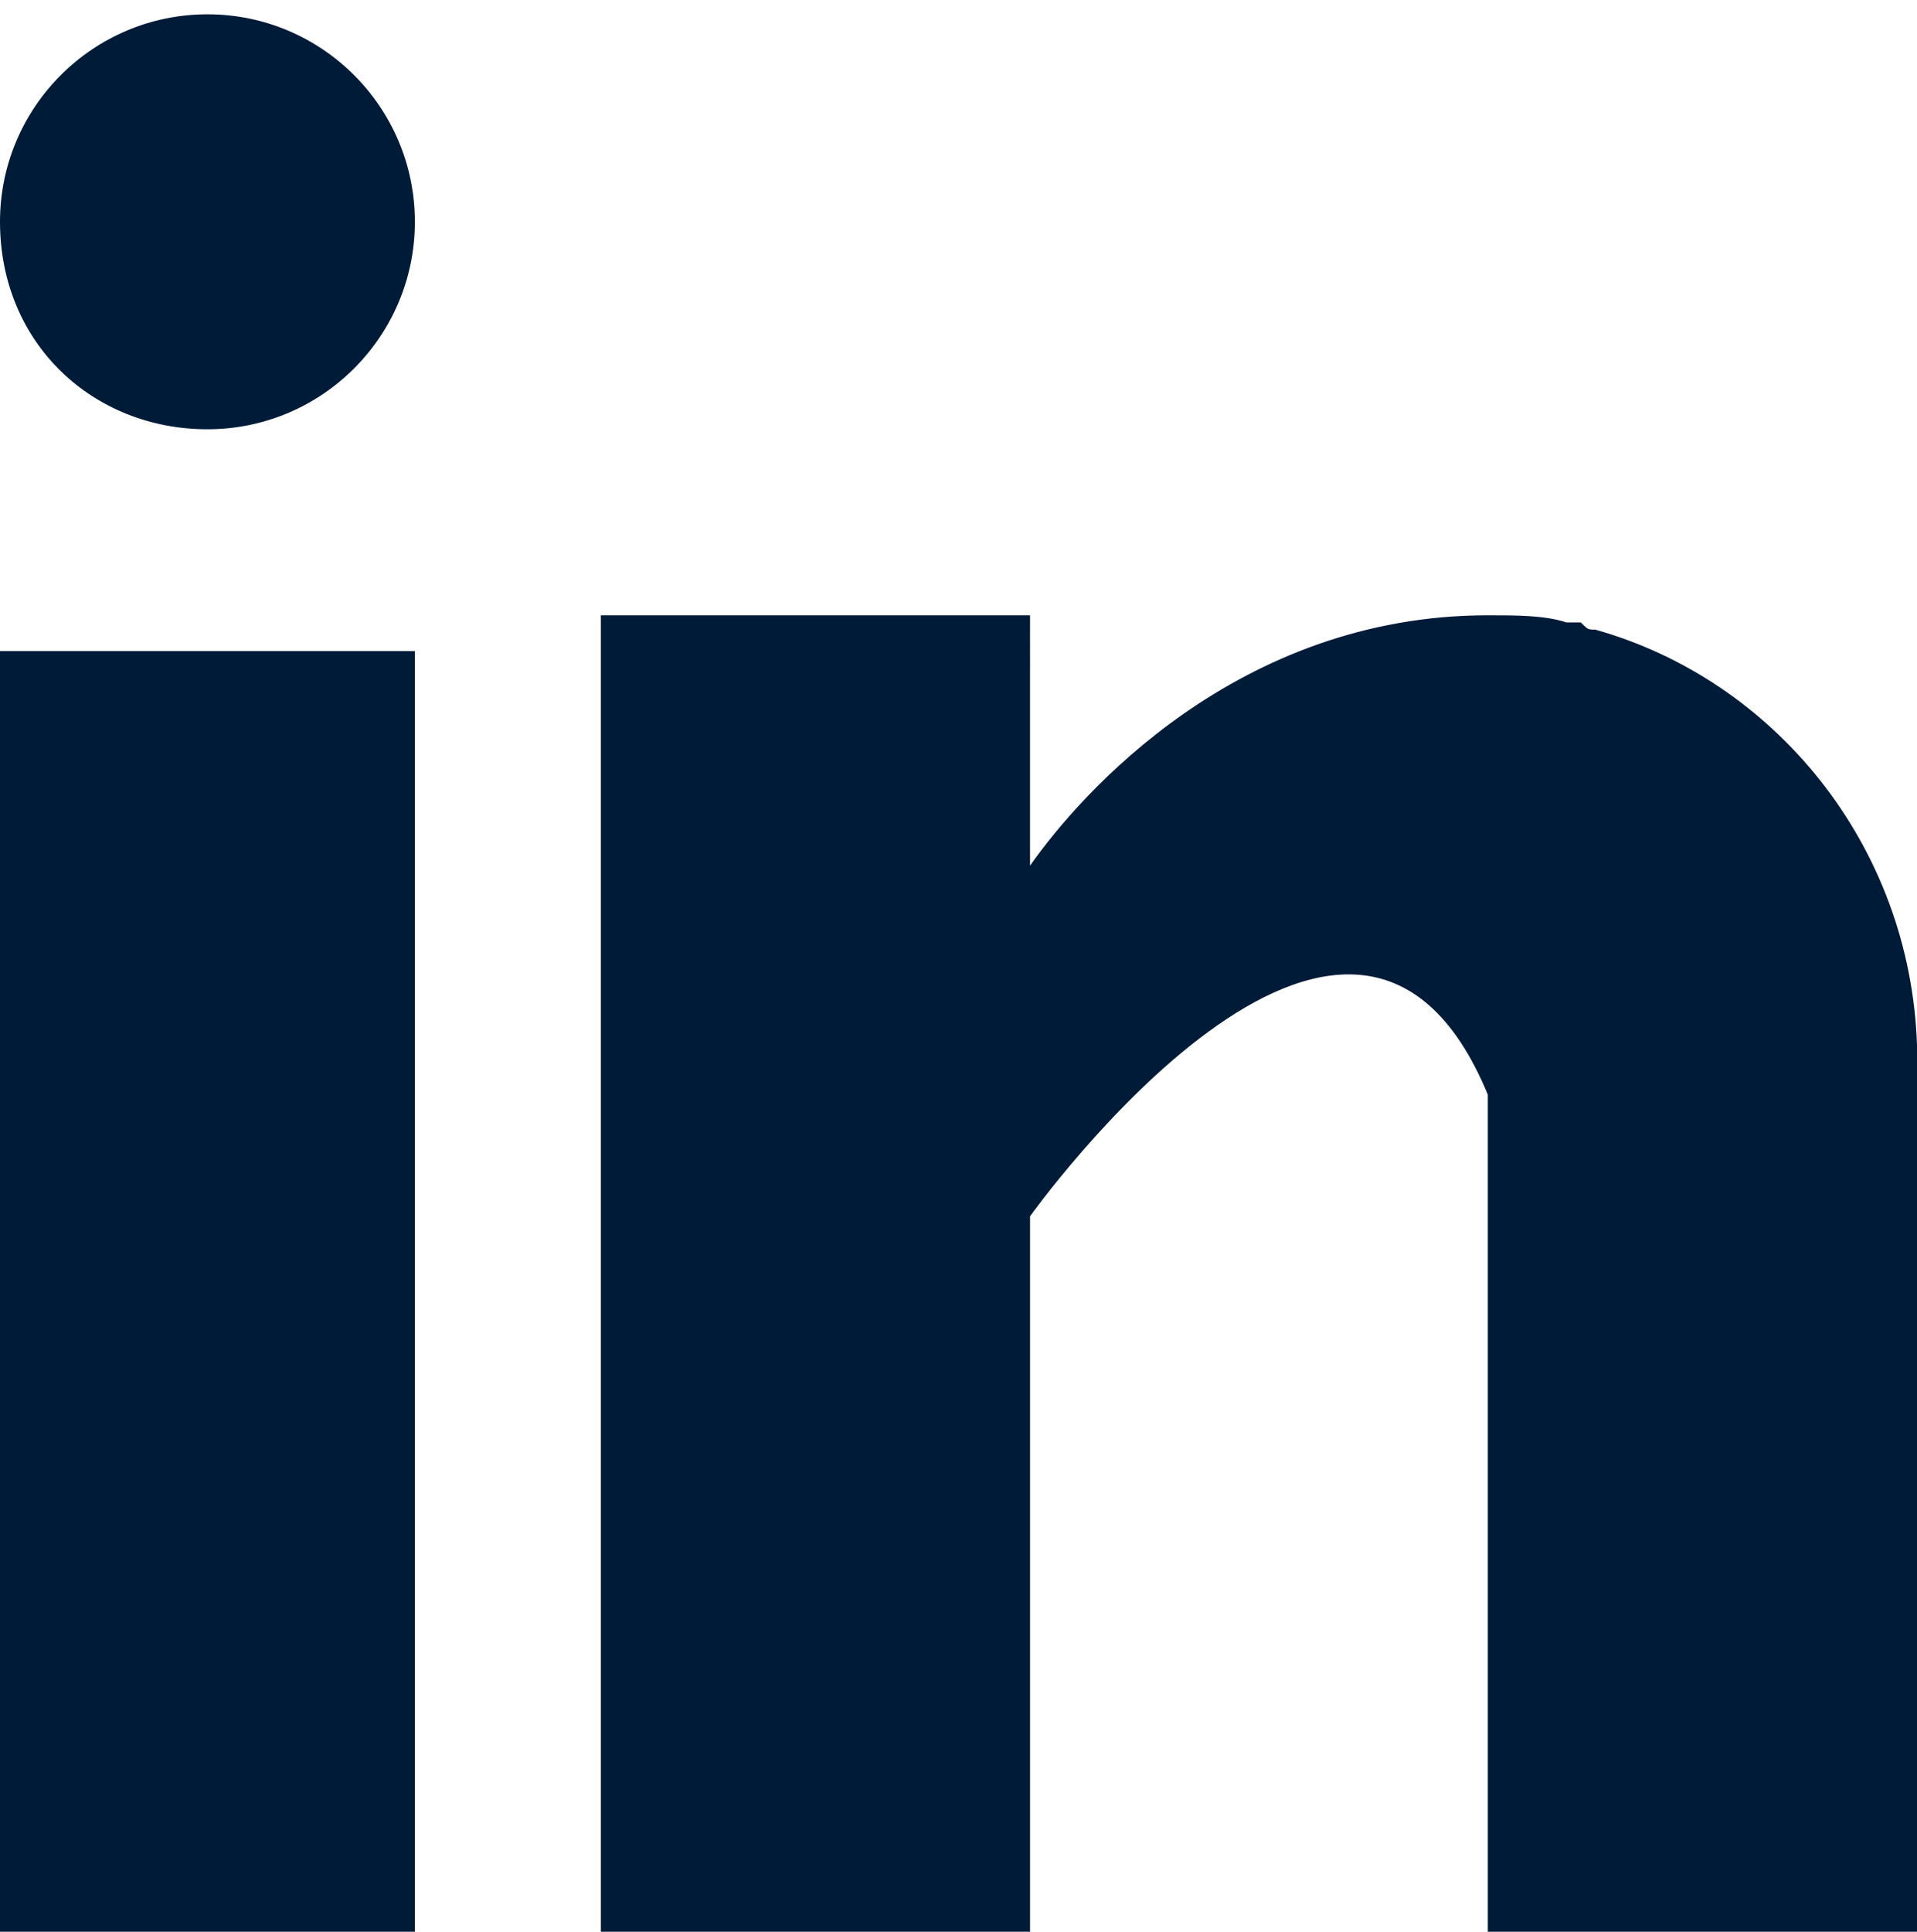
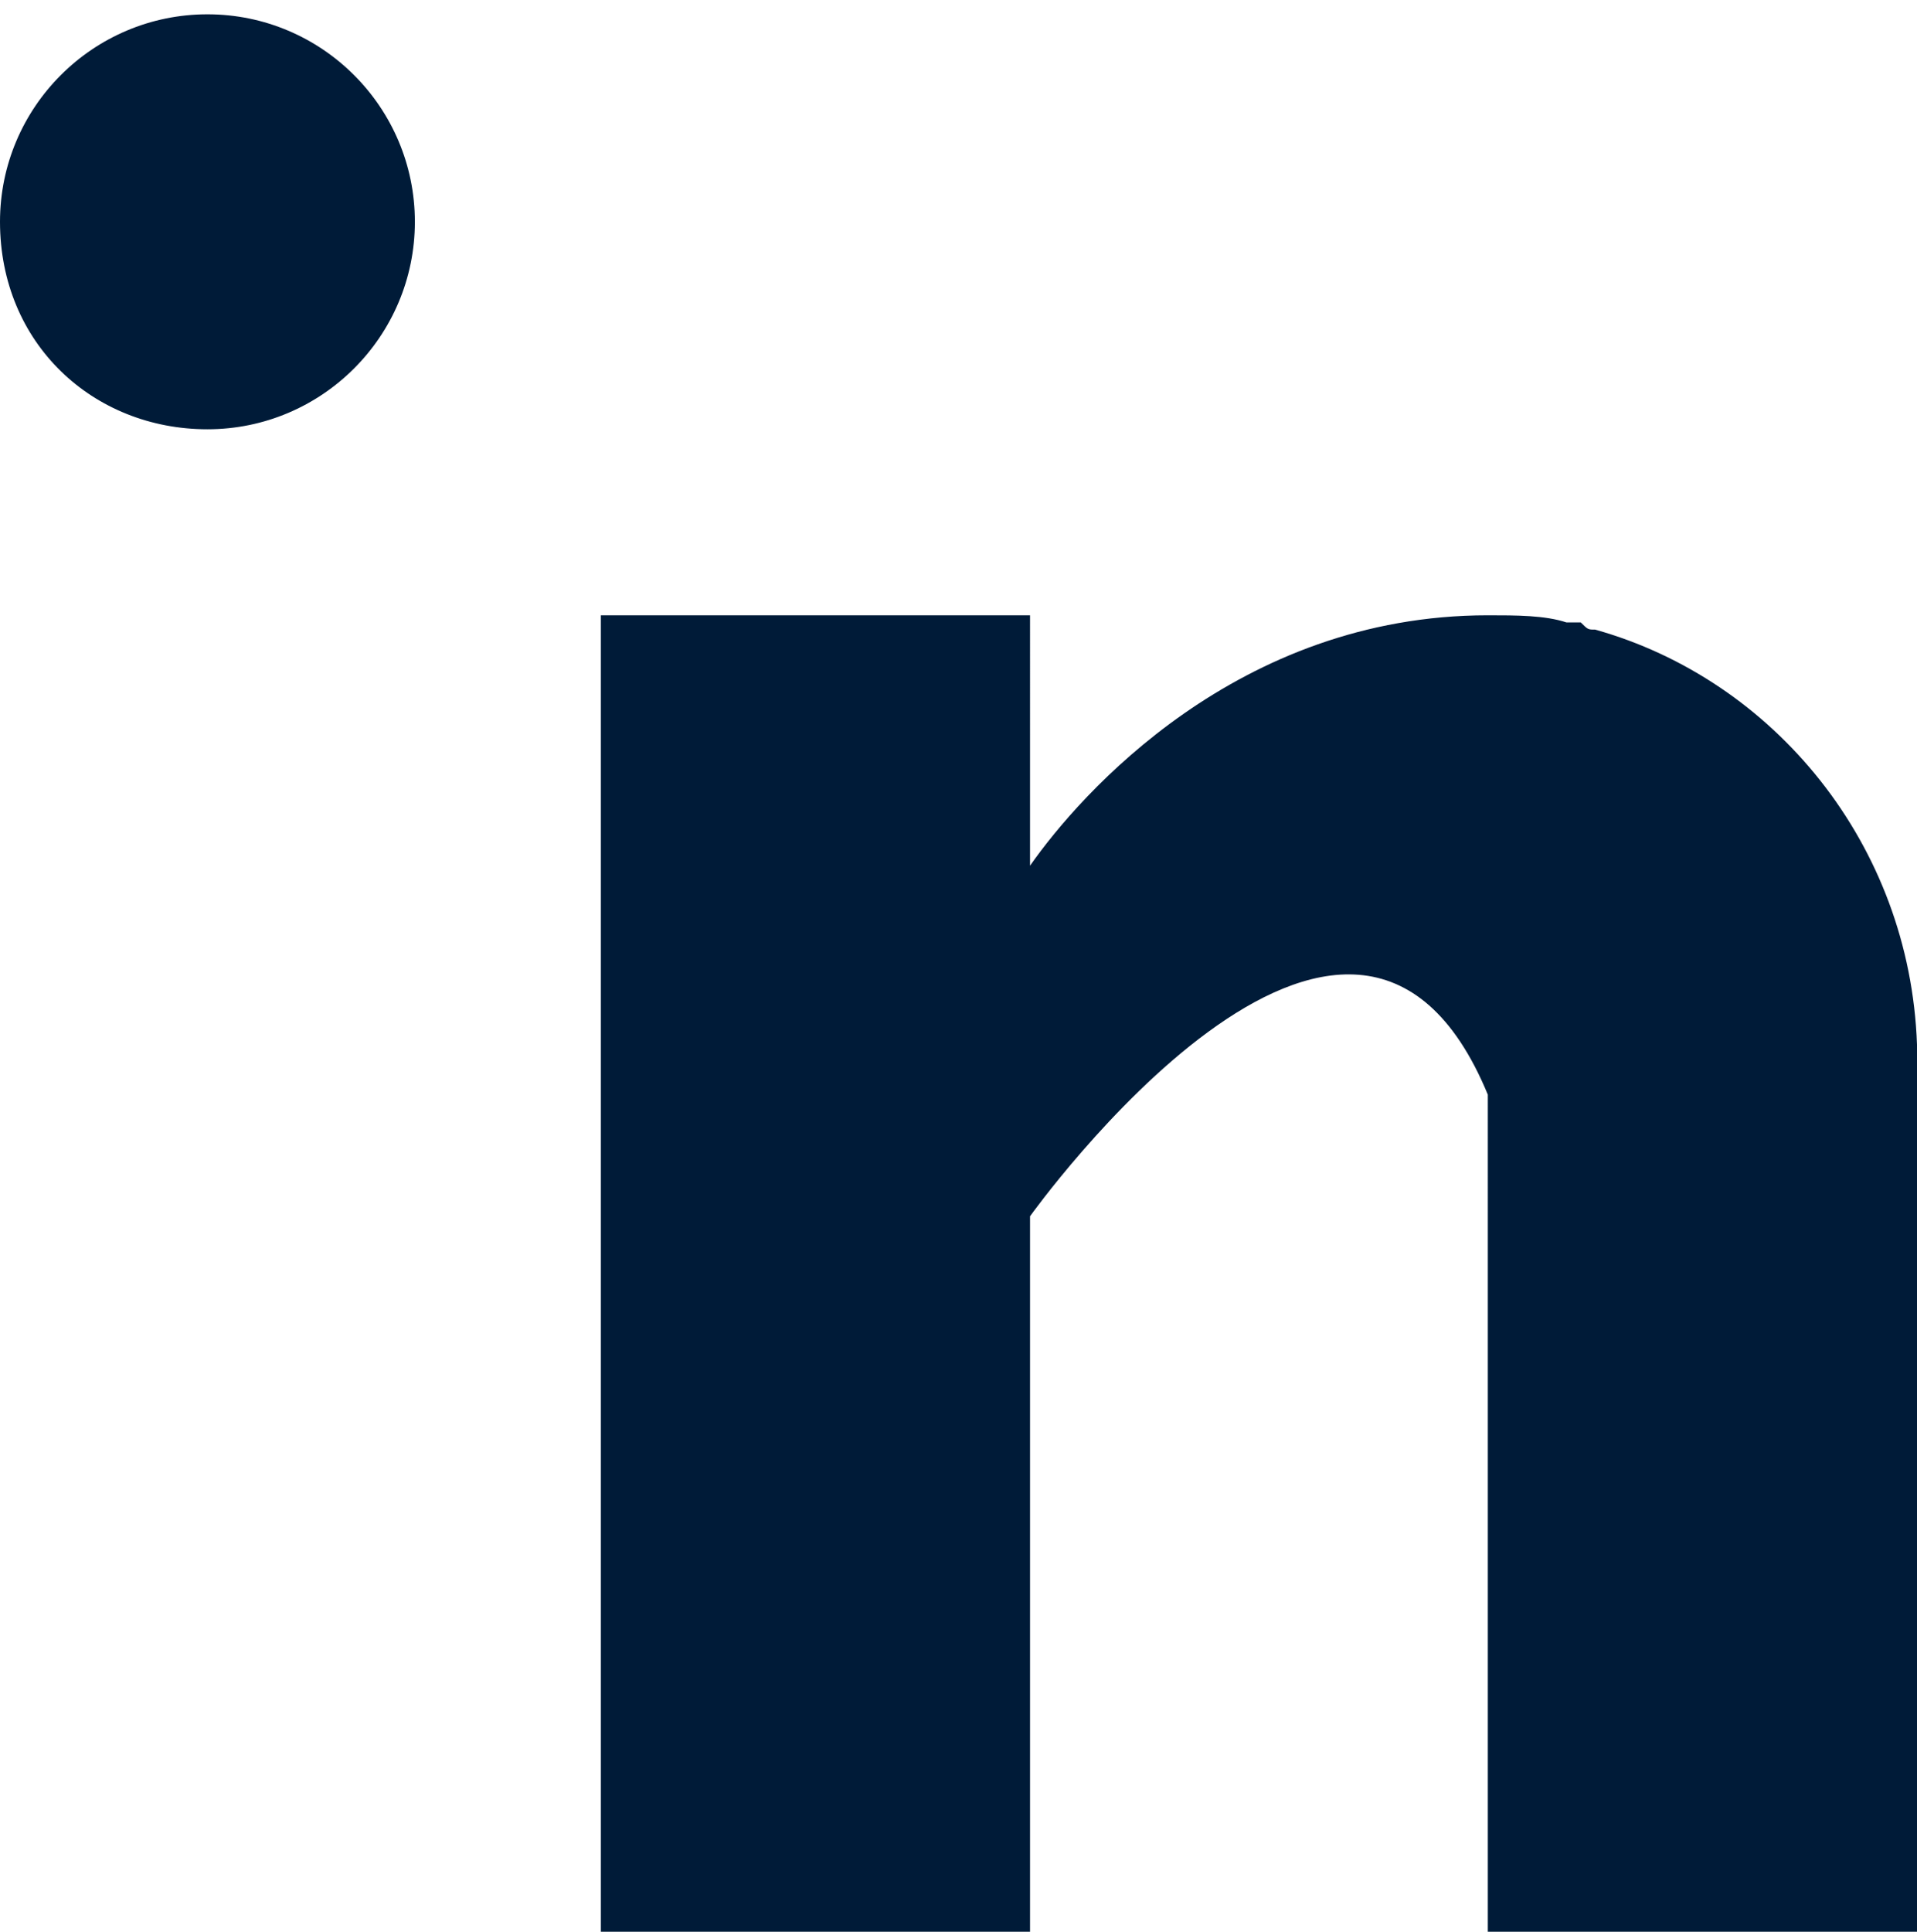
<svg xmlns="http://www.w3.org/2000/svg" version="1.1" id="Ebene_1" x="0px" y="0px" viewBox="0 0 26.8 27" style="enable-background:new 0 0 26.8 27;" xml:space="preserve">
  <style type="text/css">
	.st0{fill:#001B38;}
</style>
-   <rect y="9.1" class="st0" width="5.8" height="17.9" />
  <g>
    <path class="st0" d="M22.3,8.8c-0.1,0-0.1,0-0.2-0.1c-0.1,0-0.2,0-0.2,0c-0.3-0.1-0.7-0.1-1.1-0.1c-3.5,0-5.7,2.5-6.4,3.5V8.6h-6   V27h6v-10c0,0,4.5-6.3,6.4-1.7V27h6V14.6C26.7,11.8,24.8,9.5,22.3,8.8" />
    <path class="st0" d="M2.9,0.2c1.6,0,2.9,1.3,2.9,2.9c0,1.6-1.3,2.9-2.9,2.9S0,4.8,0,3.1C0,1.5,1.3,0.2,2.9,0.2" />
  </g>
</svg>